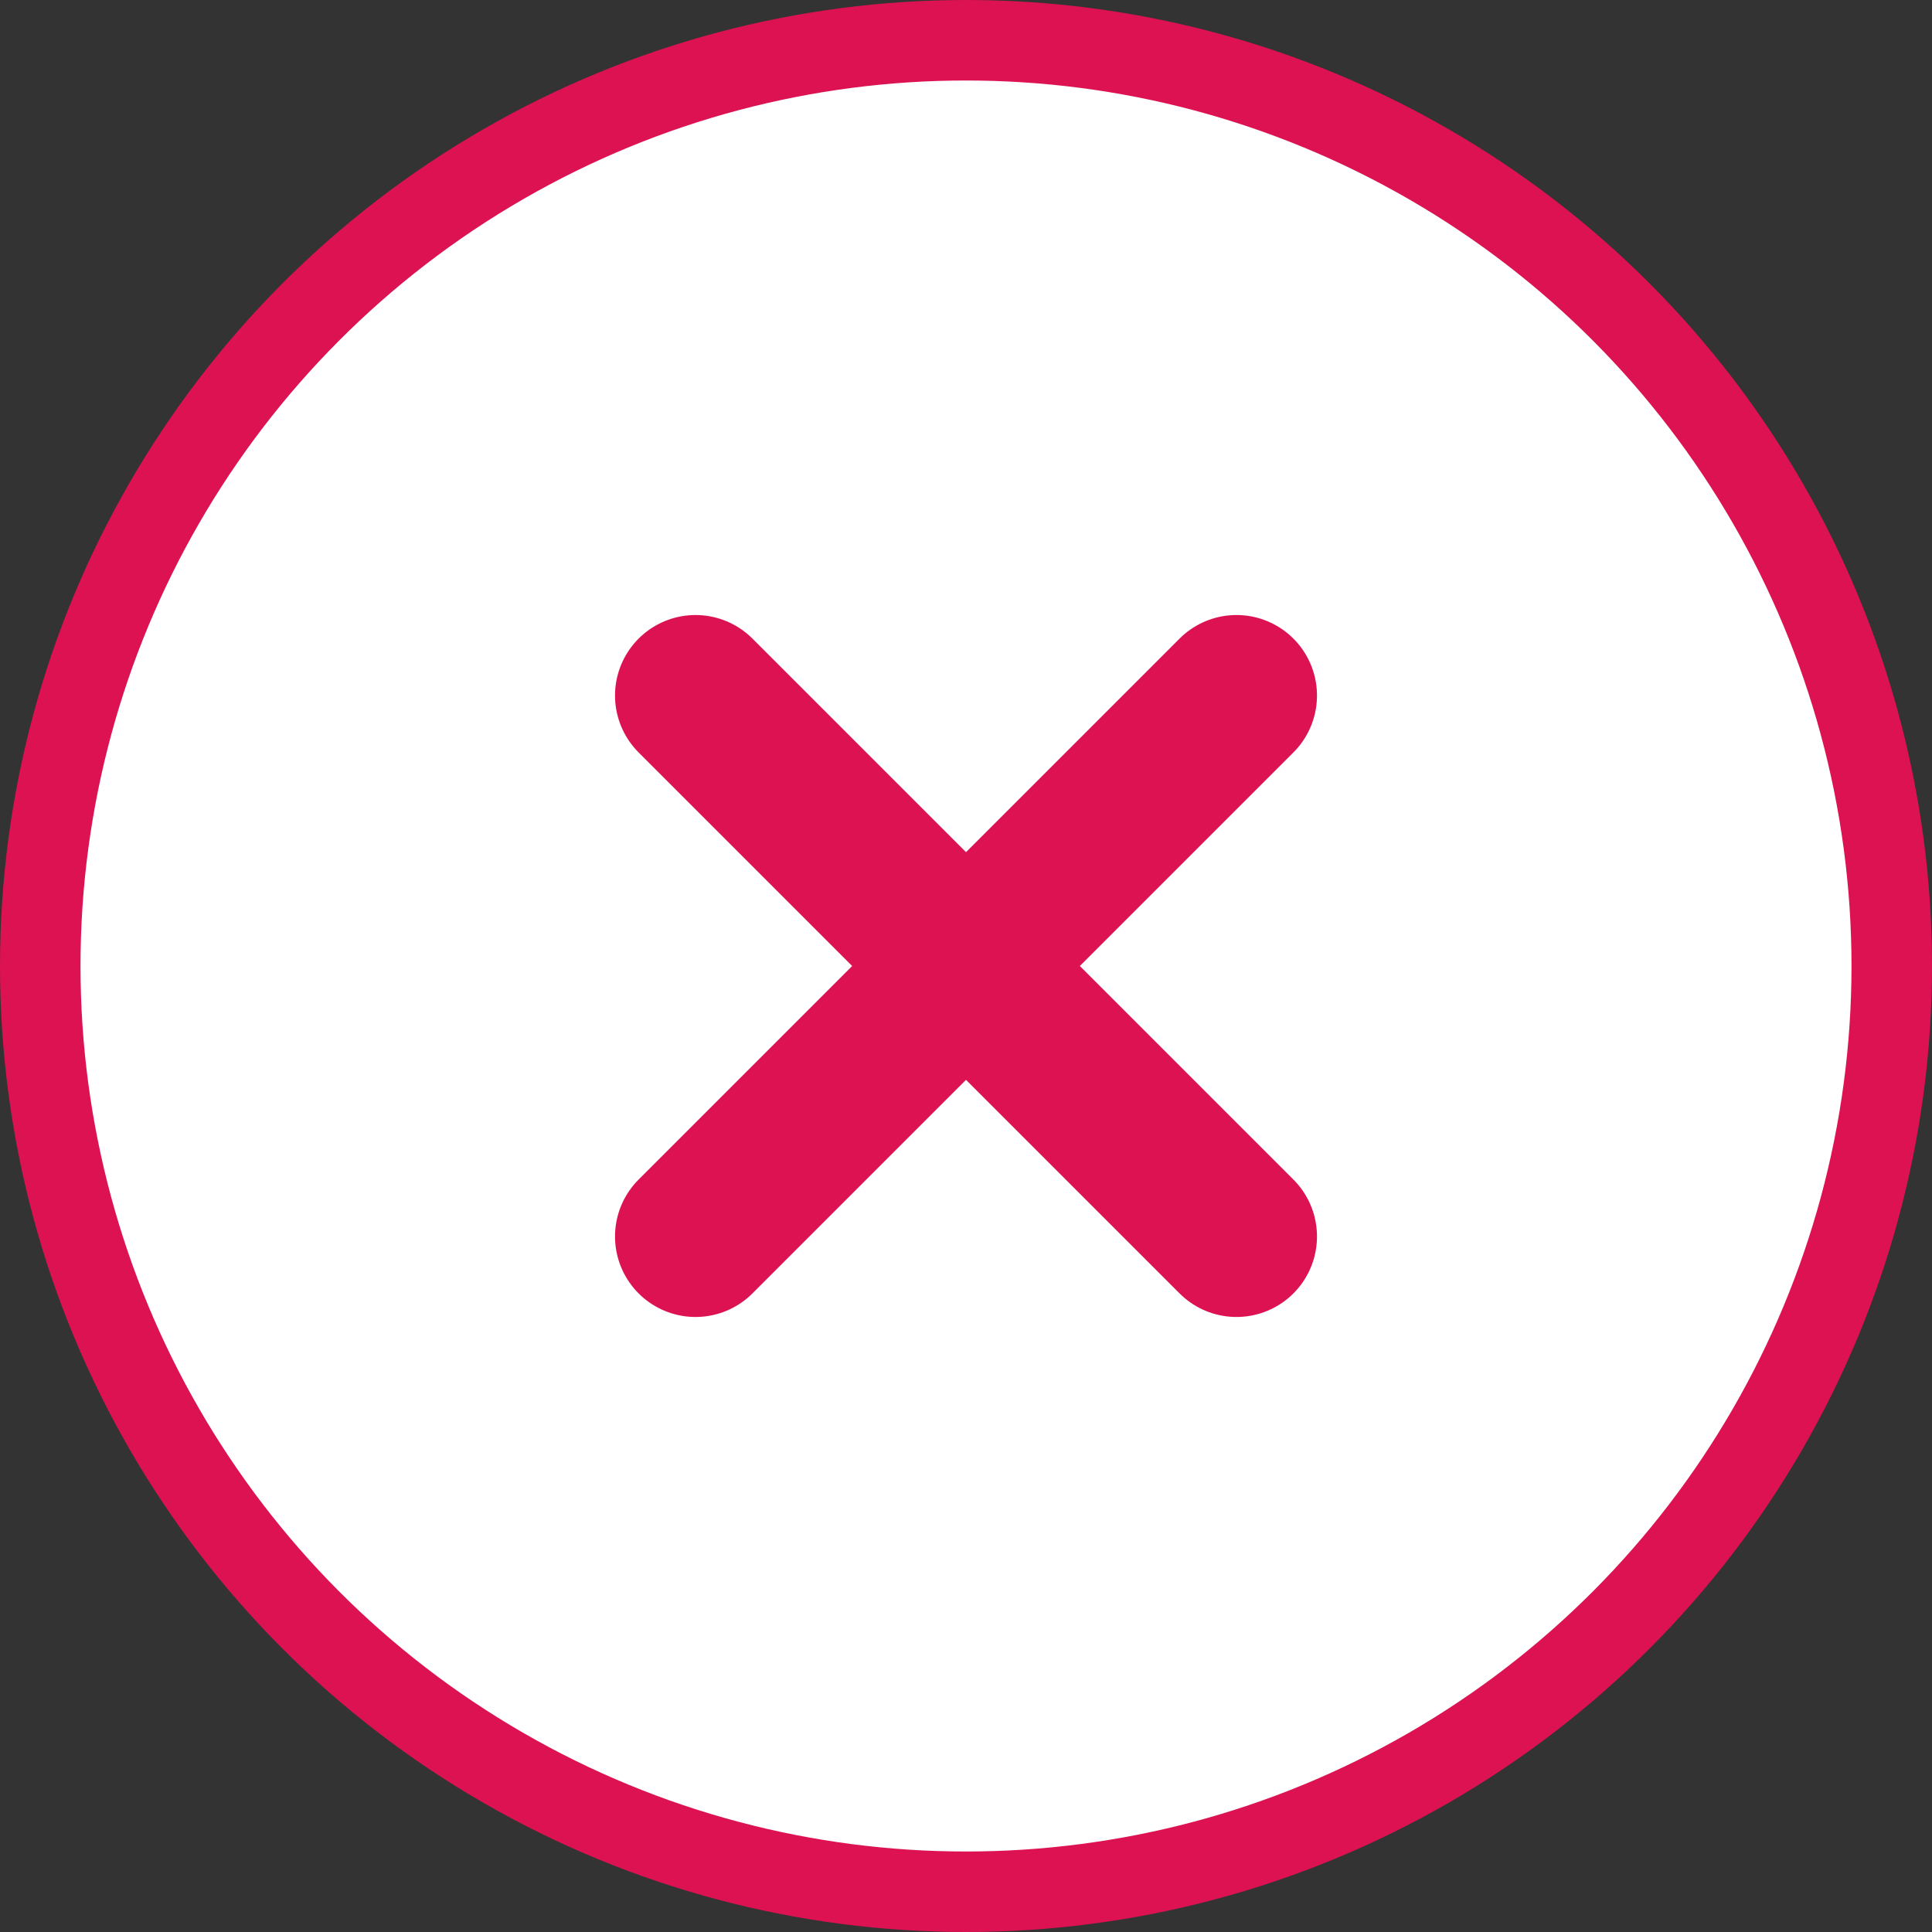
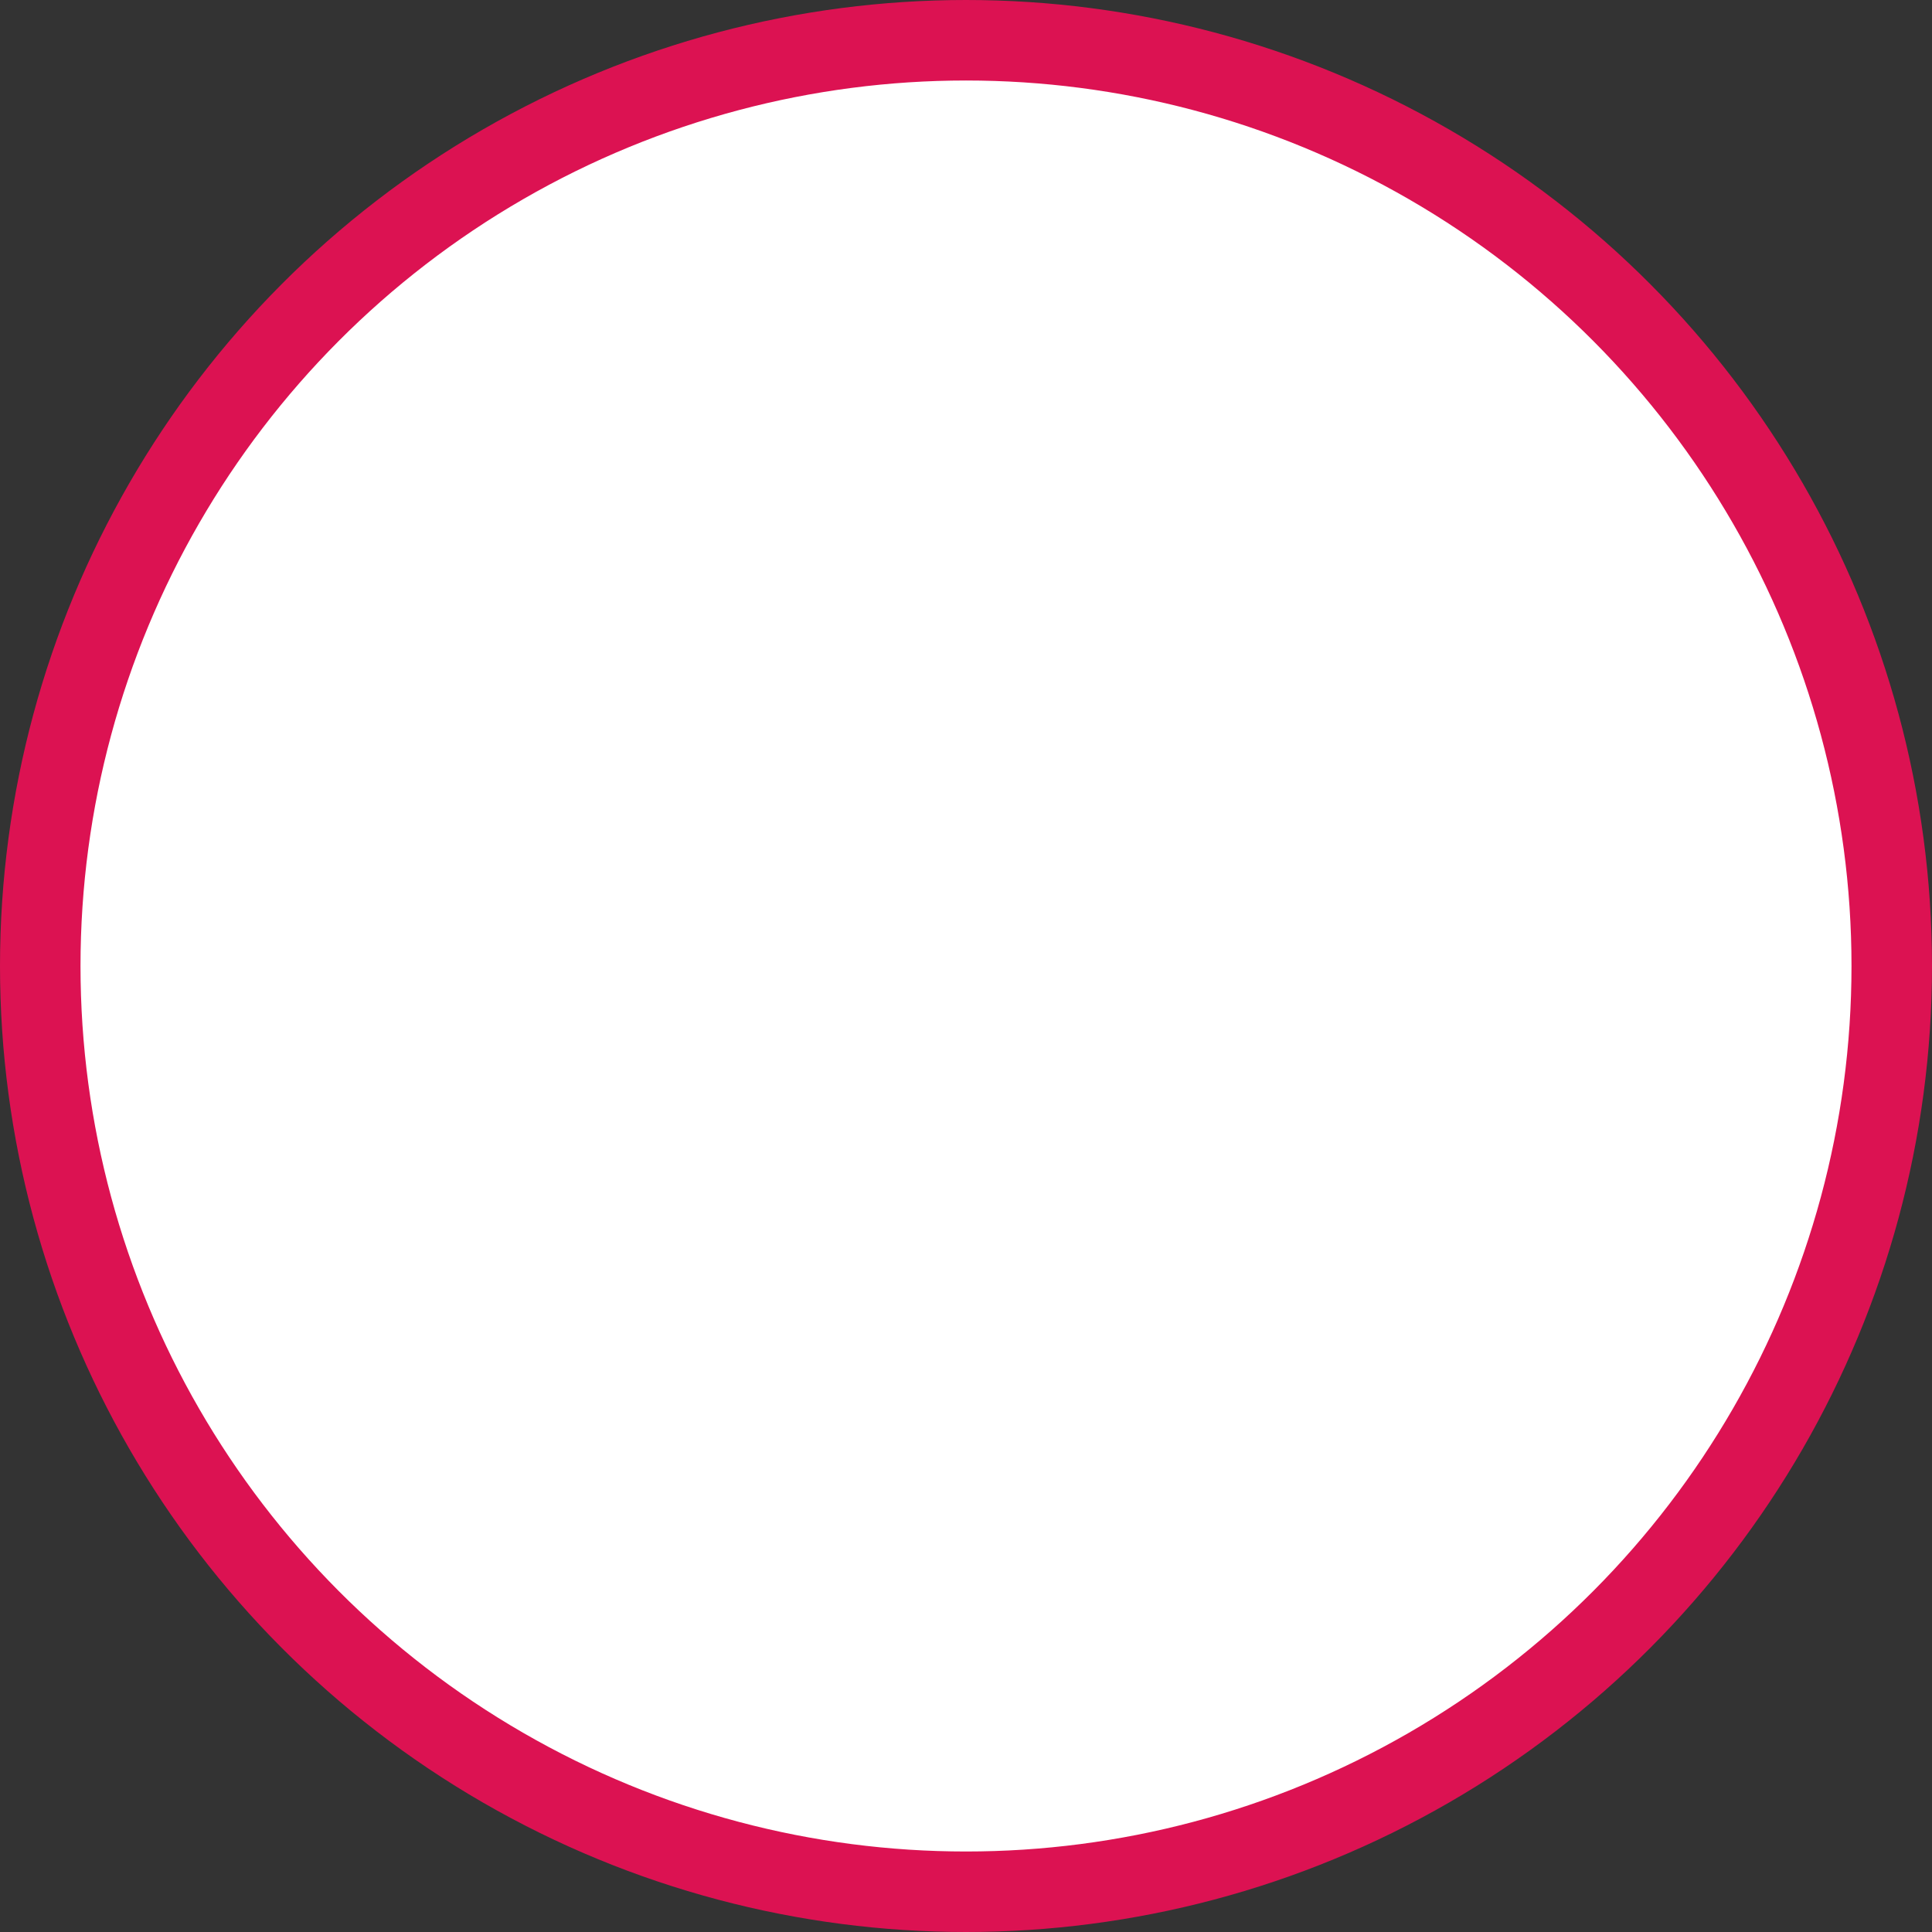
<svg xmlns="http://www.w3.org/2000/svg" width="24" height="24" viewBox="0 0 24 24" fill="none">
  <rect x="0" y="0" width="24" height="24" fill="#333333" stroke="none" />
  <circle cx="12" cy="12" r="11.5" fill="white" stroke="#DC1252" />
-   <path d="M8.64 8.64L15.36 15.36M15.36 8.64L8.64 15.36" stroke="#DC1252" stroke-width="2" stroke-linecap="round" />
</svg>